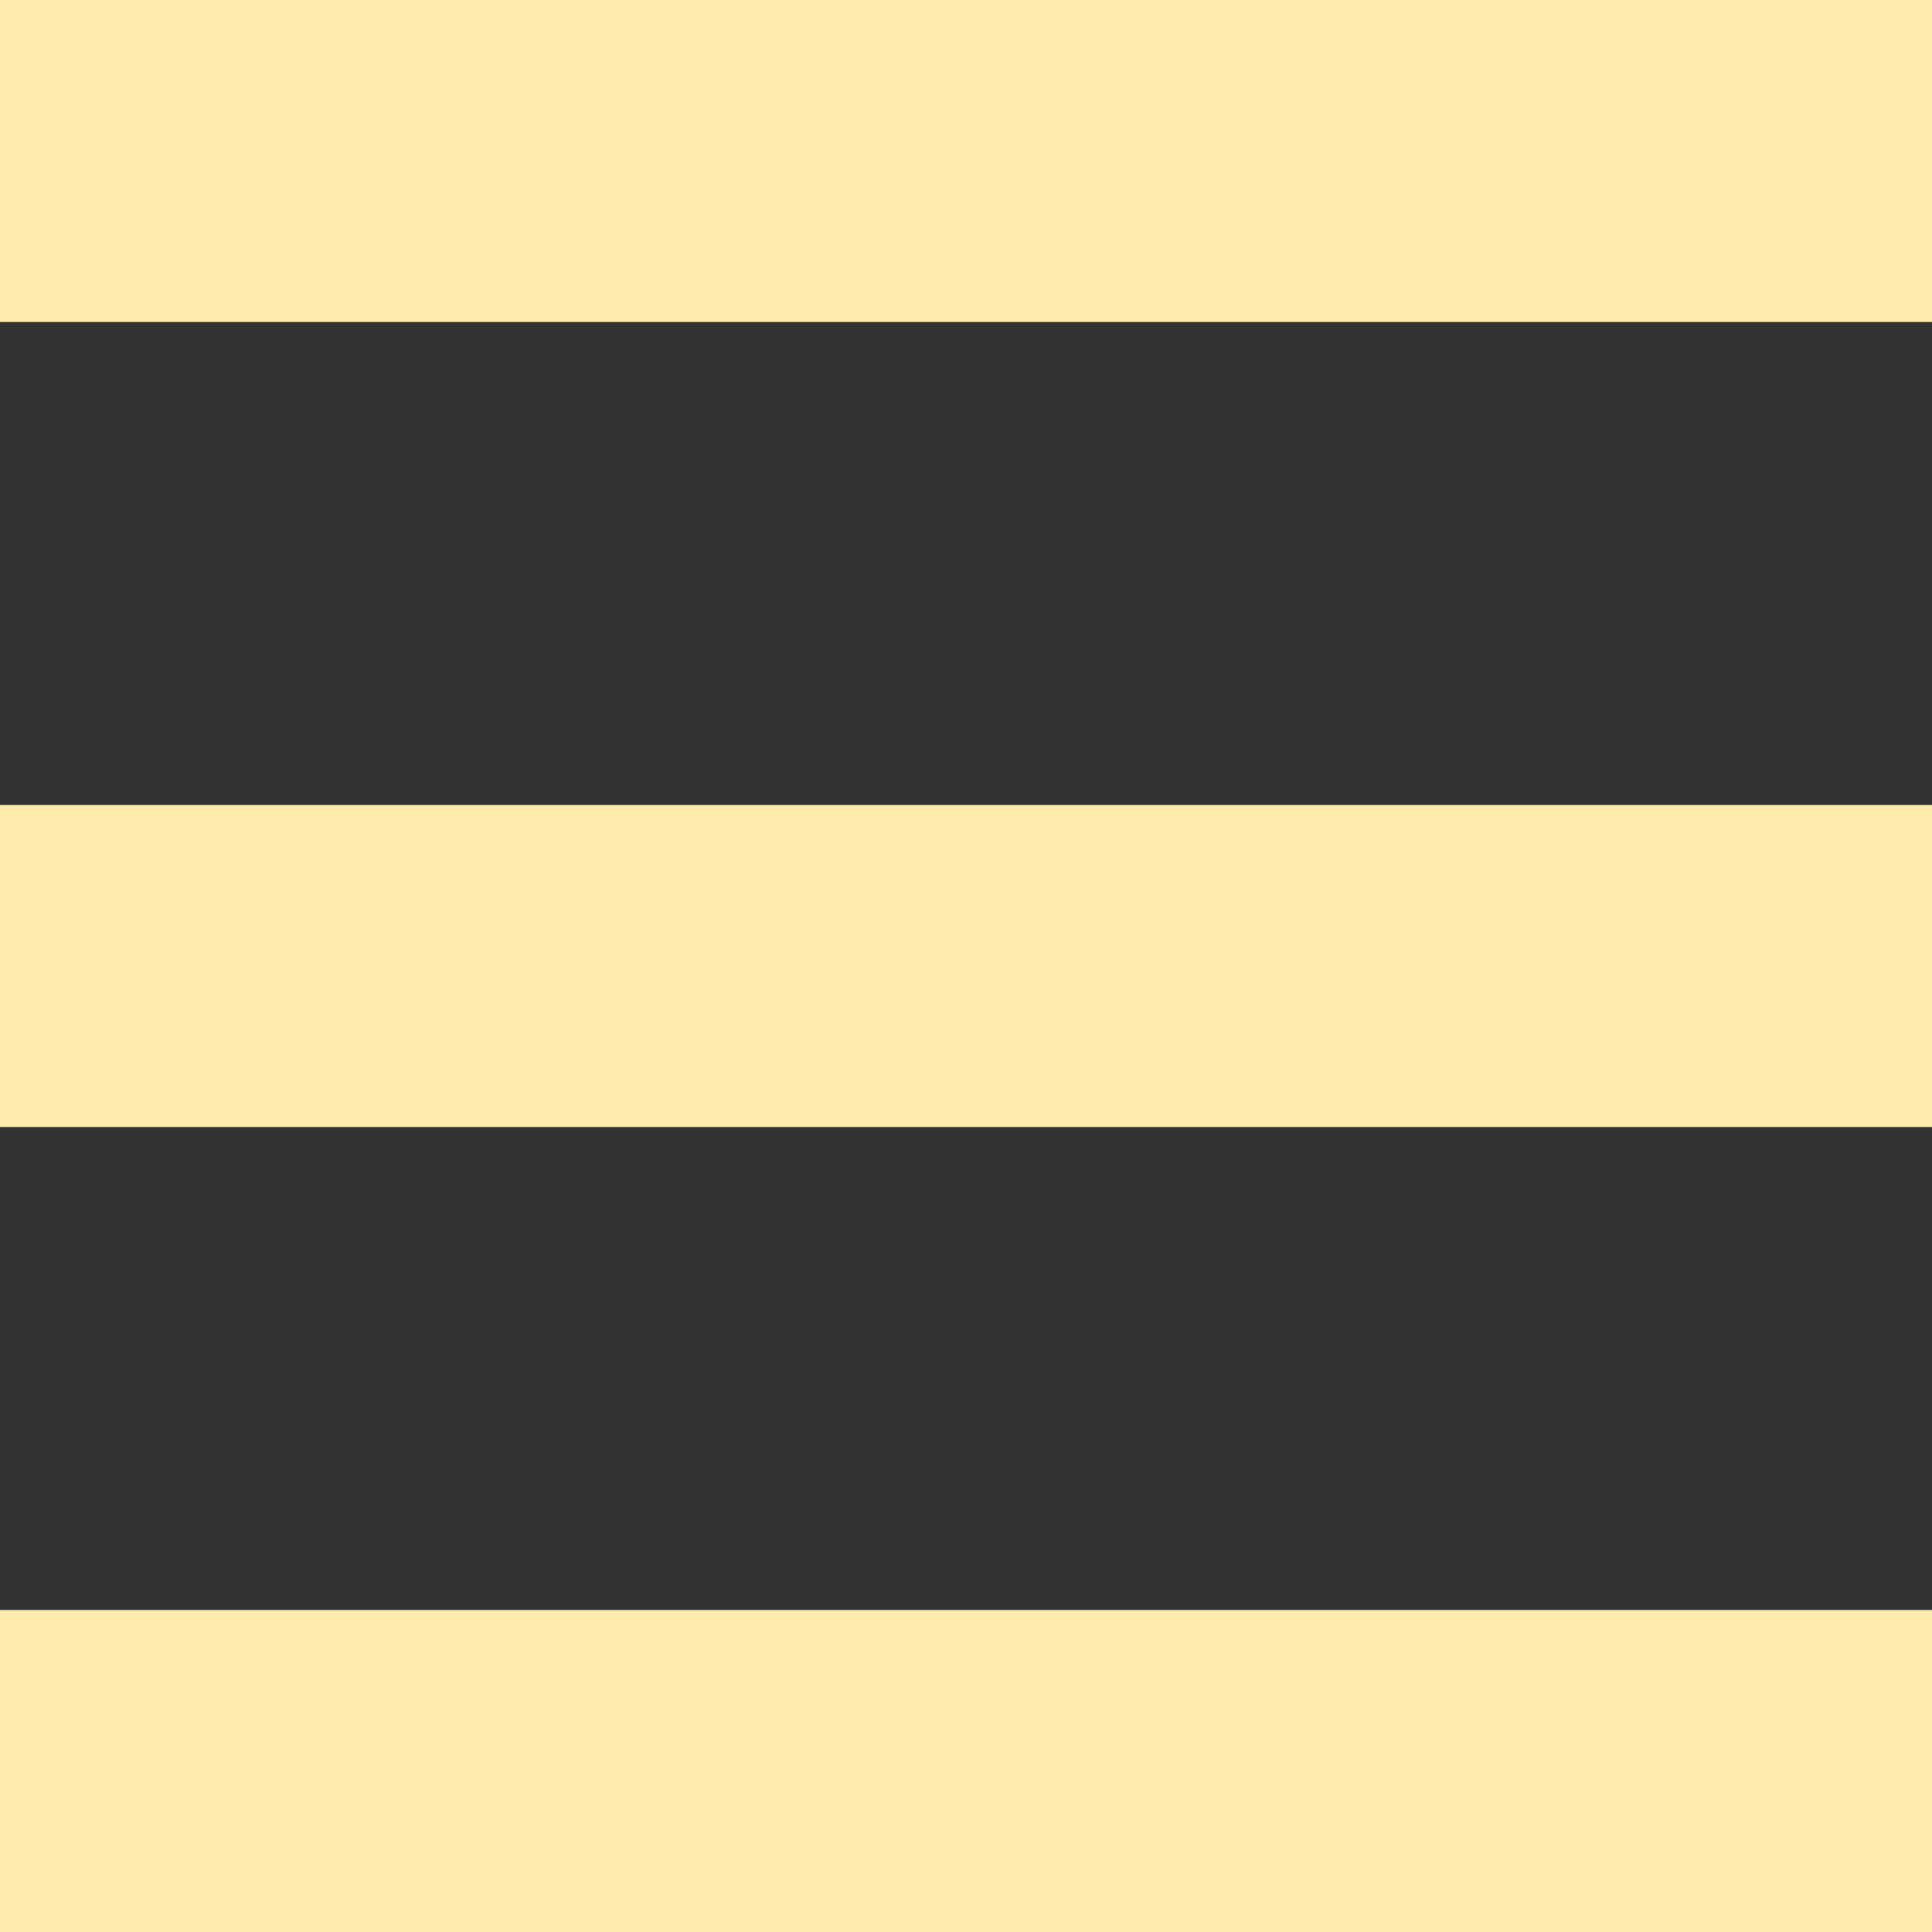
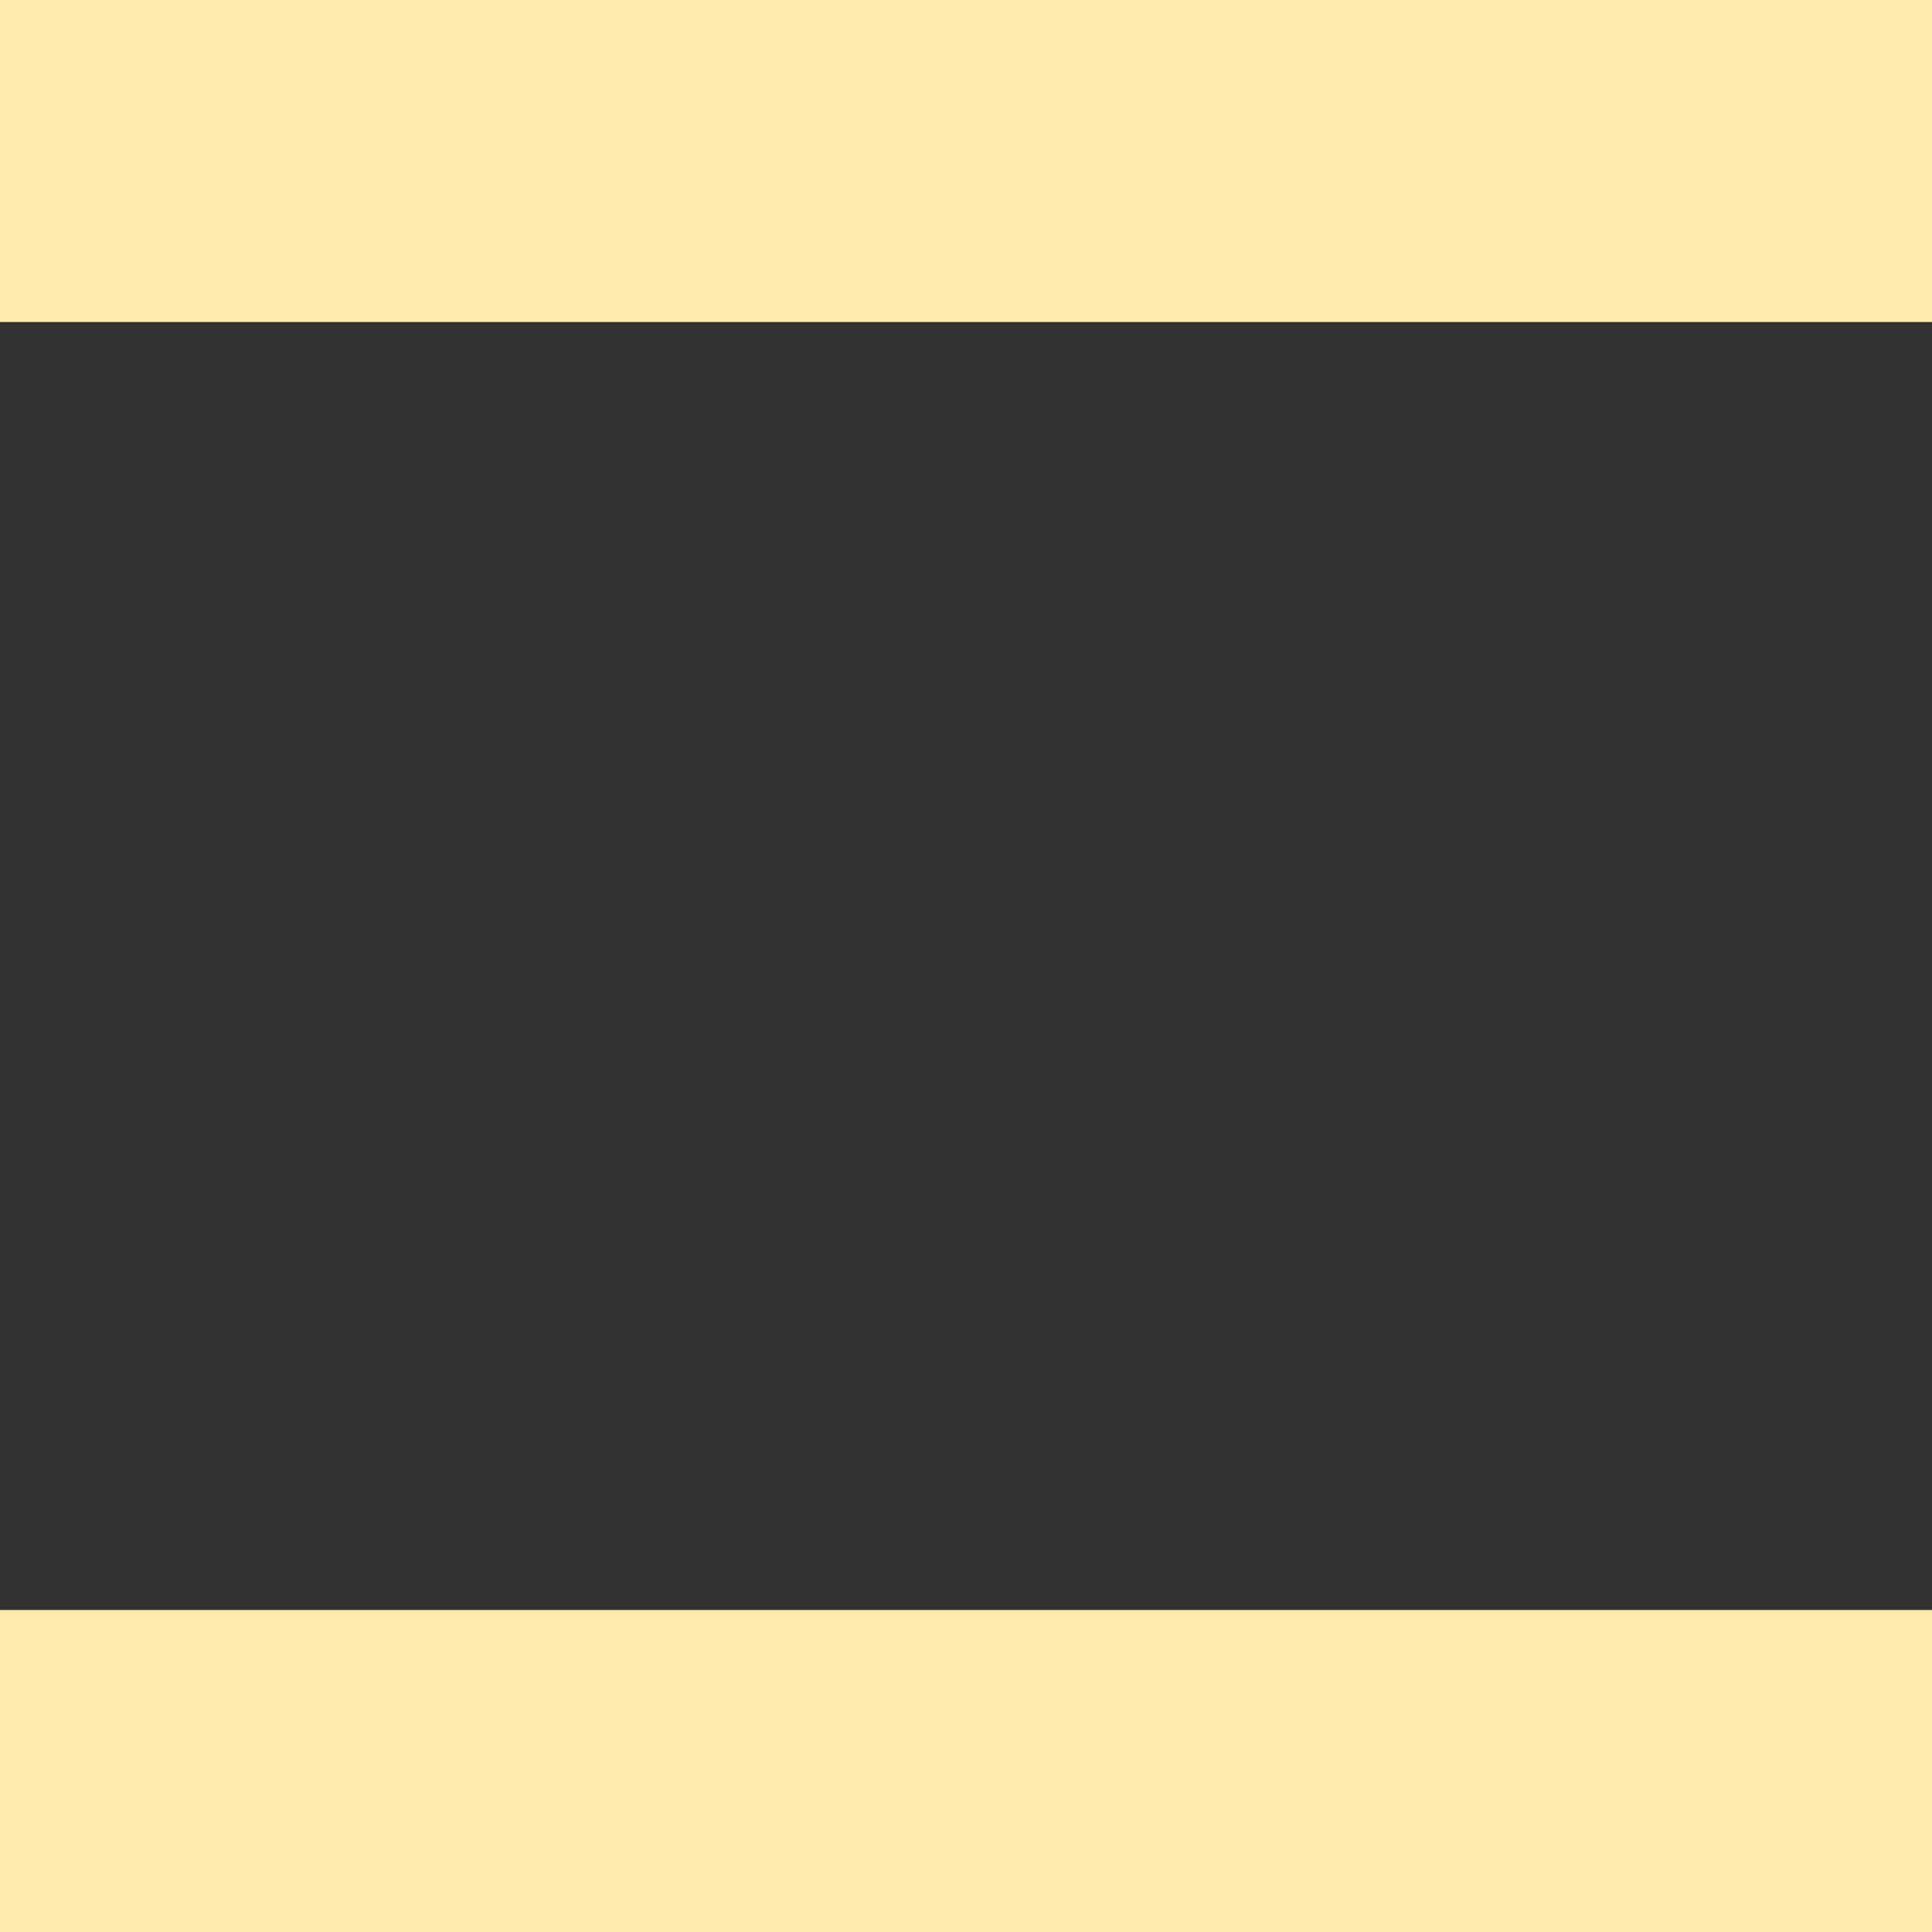
<svg xmlns="http://www.w3.org/2000/svg" version="1.1" id="Layer_1" x="0px" y="0px" viewBox="0 0 18 18" style="enable-background:new 0 0 18 18;" xml:space="preserve">
  <rect x="0" y="0" width="18" height="18" fill="#333333" stroke="none" />
  <style type="text/css">
	.st0{fill:#FDEBAC;}
</style>
  <title>hamburger-01</title>
  <g>
    <g id="Layer_1-2">
      <rect y="0" class="st0" width="18" height="3" />
      <rect y="15" class="st0" width="18" height="3" />
-       <rect y="7.5" class="st0" width="18" height="3" />
    </g>
  </g>
</svg>